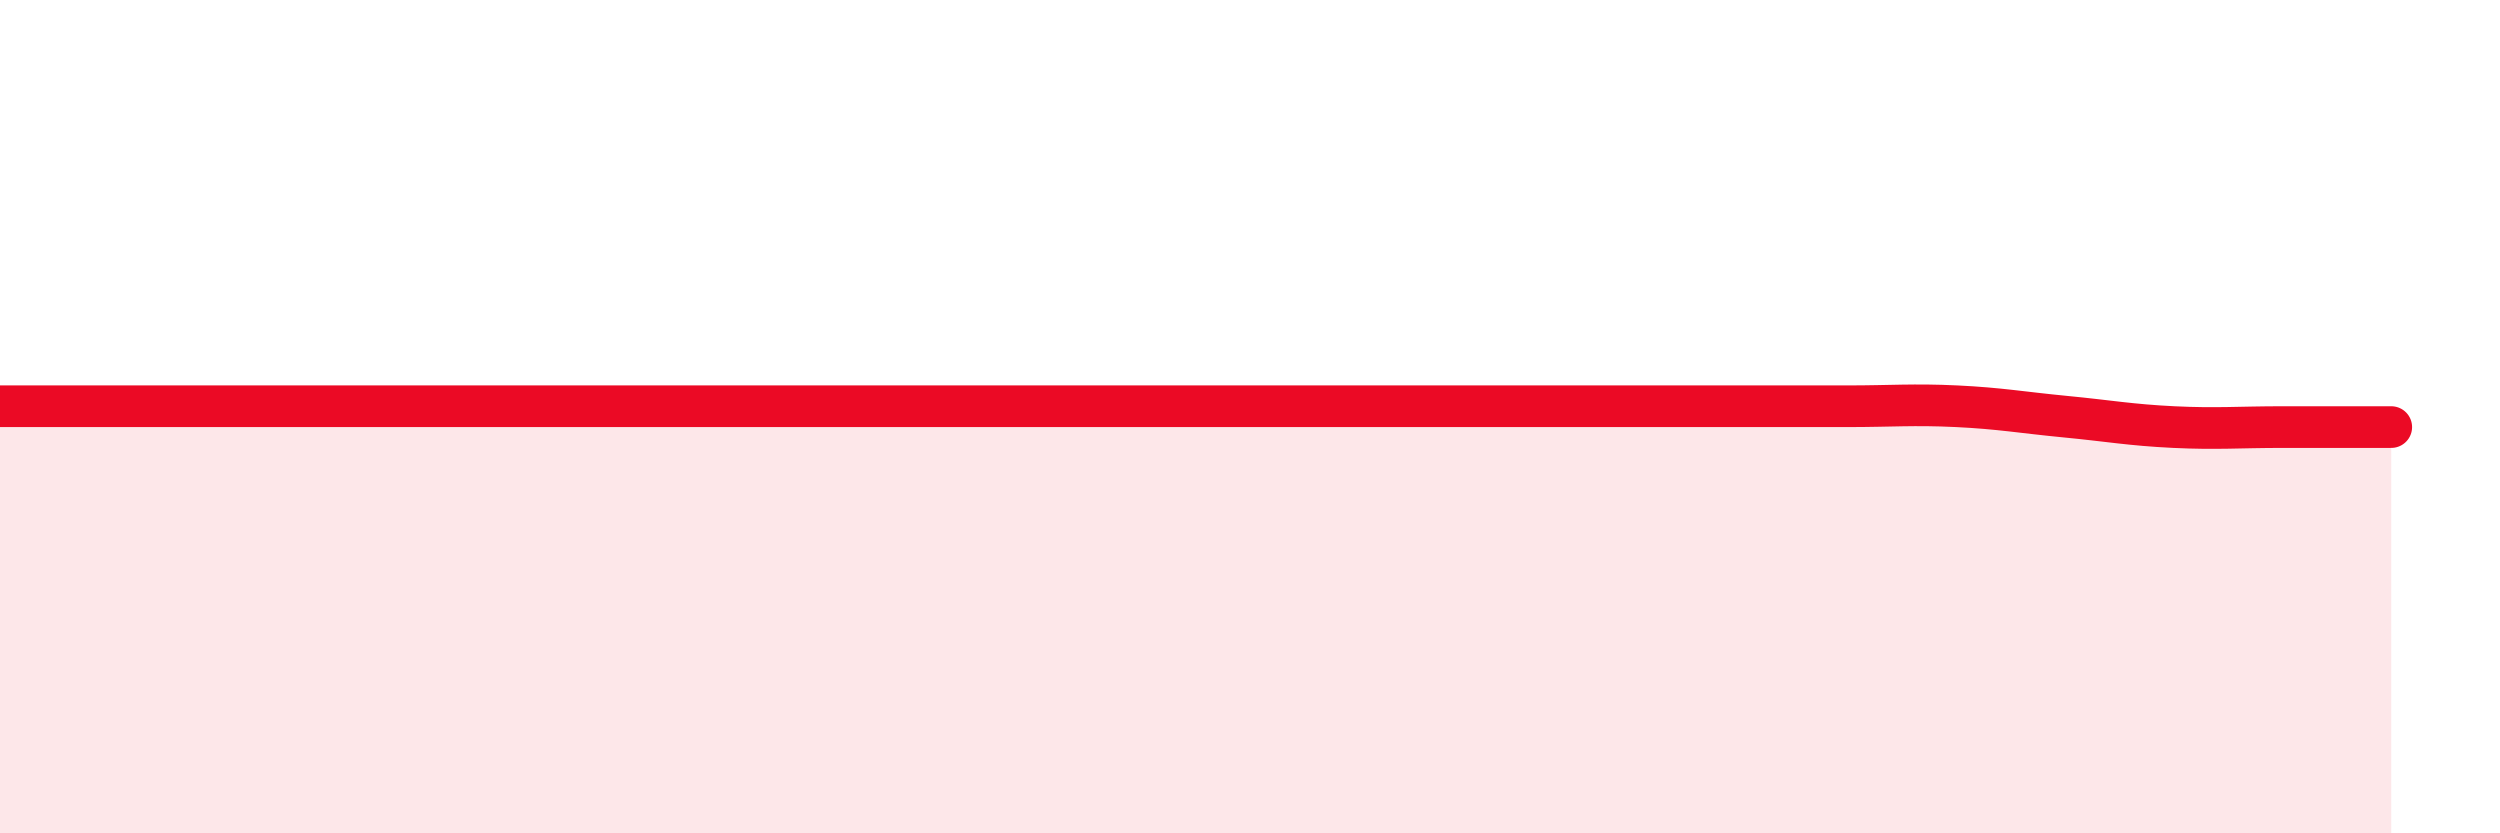
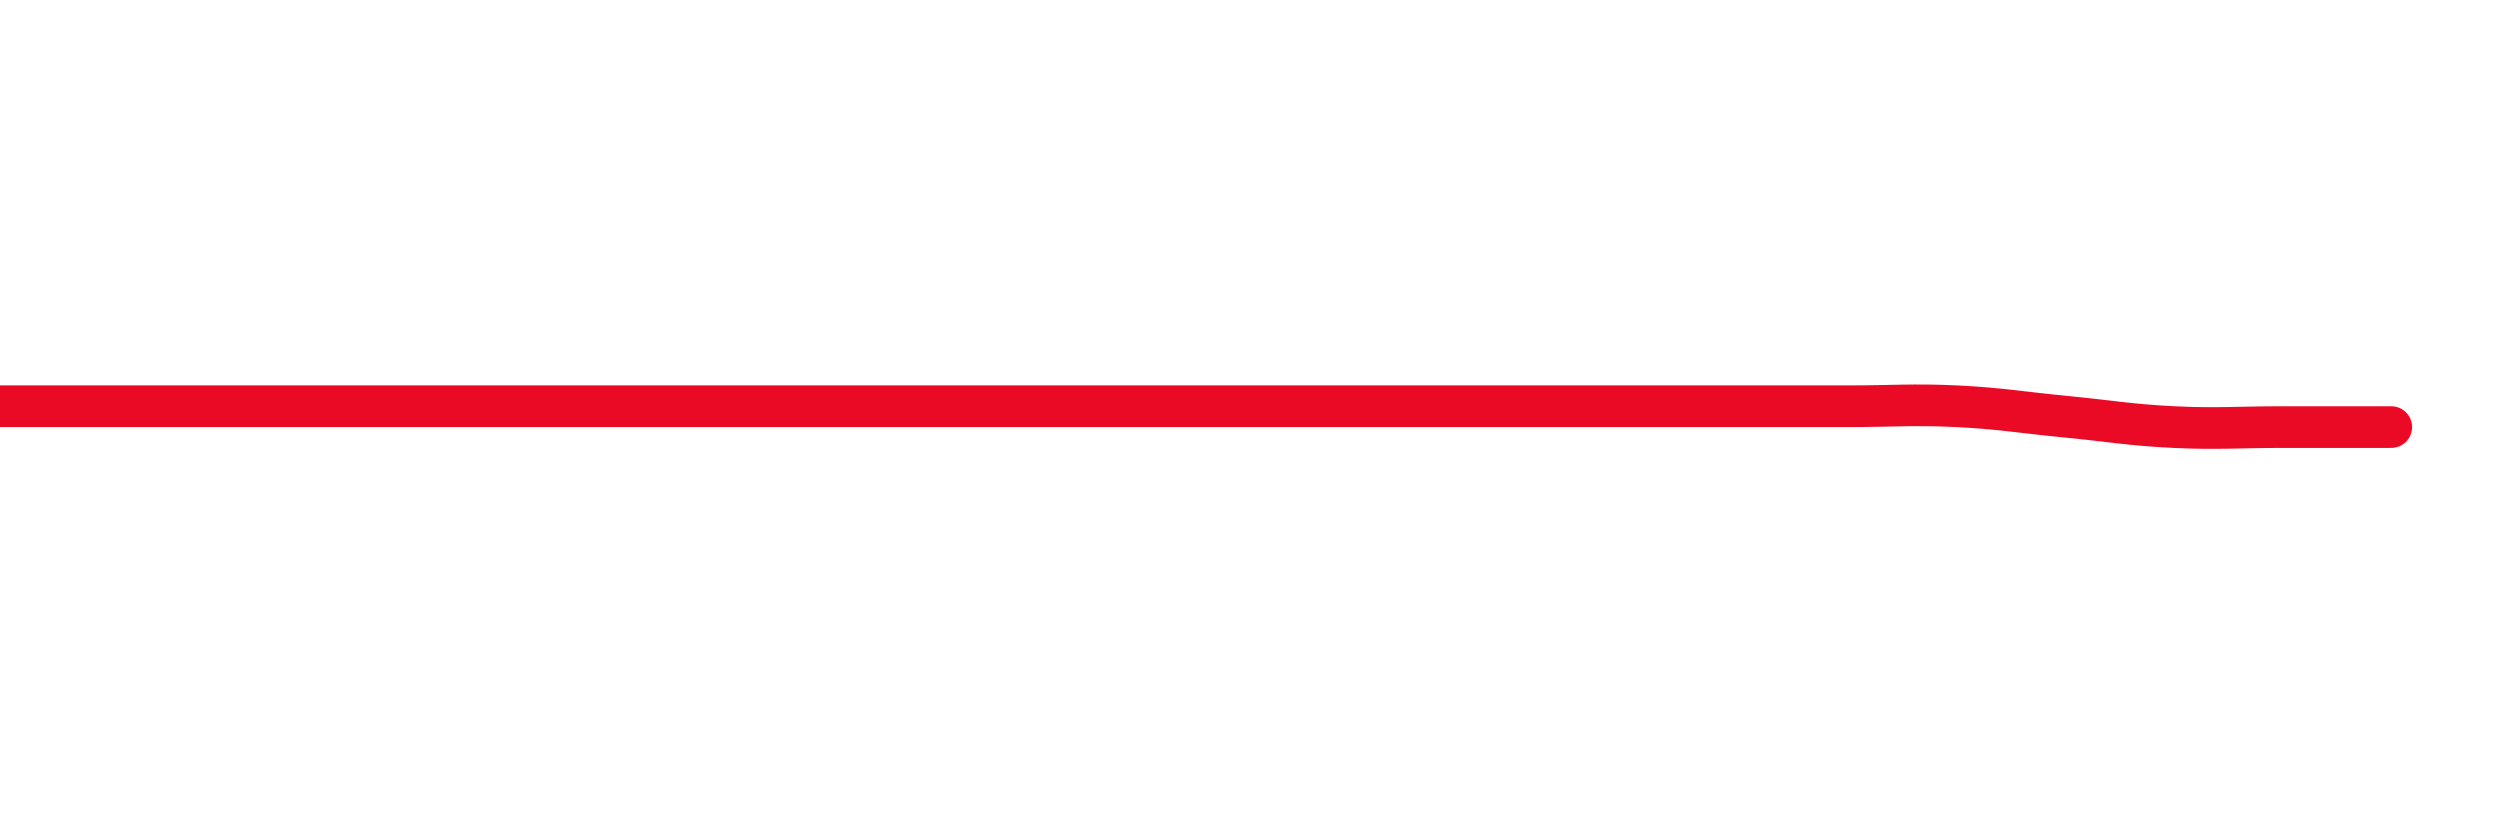
<svg xmlns="http://www.w3.org/2000/svg" width="60" height="20" viewBox="0 0 60 20">
-   <path d="M 0,9.75 C 0.52,9.75 1.57,9.75 2.61,9.75 C 3.65,9.75 4.18,9.75 5.22,9.75 C 6.26,9.75 6.79,9.75 7.83,9.75 C 8.87,9.75 9.39,9.75 10.43,9.75 C 11.47,9.75 12,9.75 13.04,9.75 C 14.08,9.75 14.61,9.75 15.65,9.75 C 16.69,9.75 17.22,9.75 18.26,9.75 C 19.3,9.75 19.83,9.75 20.87,9.75 C 21.91,9.75 22.44,9.75 23.48,9.75 C 24.52,9.75 25.05,9.75 26.09,9.75 C 27.13,9.75 27.66,9.75 28.7,9.75 C 29.74,9.75 29.21,9.75 31.3,9.75 C 33.39,9.75 37.04,9.75 39.13,9.75 C 41.22,9.75 40.7,9.75 41.74,9.75 C 42.78,9.75 43.31,9.75 44.35,9.75 C 45.39,9.75 45.92,9.7 46.96,9.75 C 48,9.8 48.53,9.9 49.57,10 C 50.61,10.1 51.13,10.2 52.17,10.25 C 53.21,10.3 53.74,10.25 54.78,10.25 C 55.82,10.25 56.87,10.25 57.39,10.25L57.39 20L0 20Z" fill="#EB0A25" opacity="0.1" stroke-linecap="round" stroke-linejoin="round" />
  <path d="M 0,9.75 C 0.52,9.75 1.57,9.75 2.61,9.75 C 3.65,9.75 4.18,9.75 5.22,9.75 C 6.26,9.75 6.79,9.75 7.83,9.75 C 8.87,9.75 9.39,9.75 10.43,9.75 C 11.47,9.75 12,9.75 13.04,9.75 C 14.08,9.75 14.61,9.75 15.65,9.75 C 16.69,9.75 17.22,9.75 18.26,9.75 C 19.3,9.75 19.83,9.75 20.87,9.75 C 21.91,9.75 22.44,9.75 23.48,9.75 C 24.52,9.75 25.05,9.75 26.09,9.75 C 27.13,9.75 27.66,9.75 28.7,9.75 C 29.74,9.75 29.21,9.75 31.3,9.75 C 33.39,9.75 37.04,9.75 39.13,9.75 C 41.22,9.75 40.7,9.75 41.74,9.75 C 42.78,9.75 43.31,9.75 44.35,9.75 C 45.39,9.75 45.92,9.7 46.96,9.75 C 48,9.8 48.53,9.9 49.57,10 C 50.61,10.1 51.13,10.2 52.17,10.25 C 53.21,10.3 53.74,10.25 54.78,10.25 C 55.82,10.25 56.87,10.25 57.39,10.25" stroke="#EB0A25" stroke-width="1" fill="none" stroke-linecap="round" stroke-linejoin="round" />
</svg>